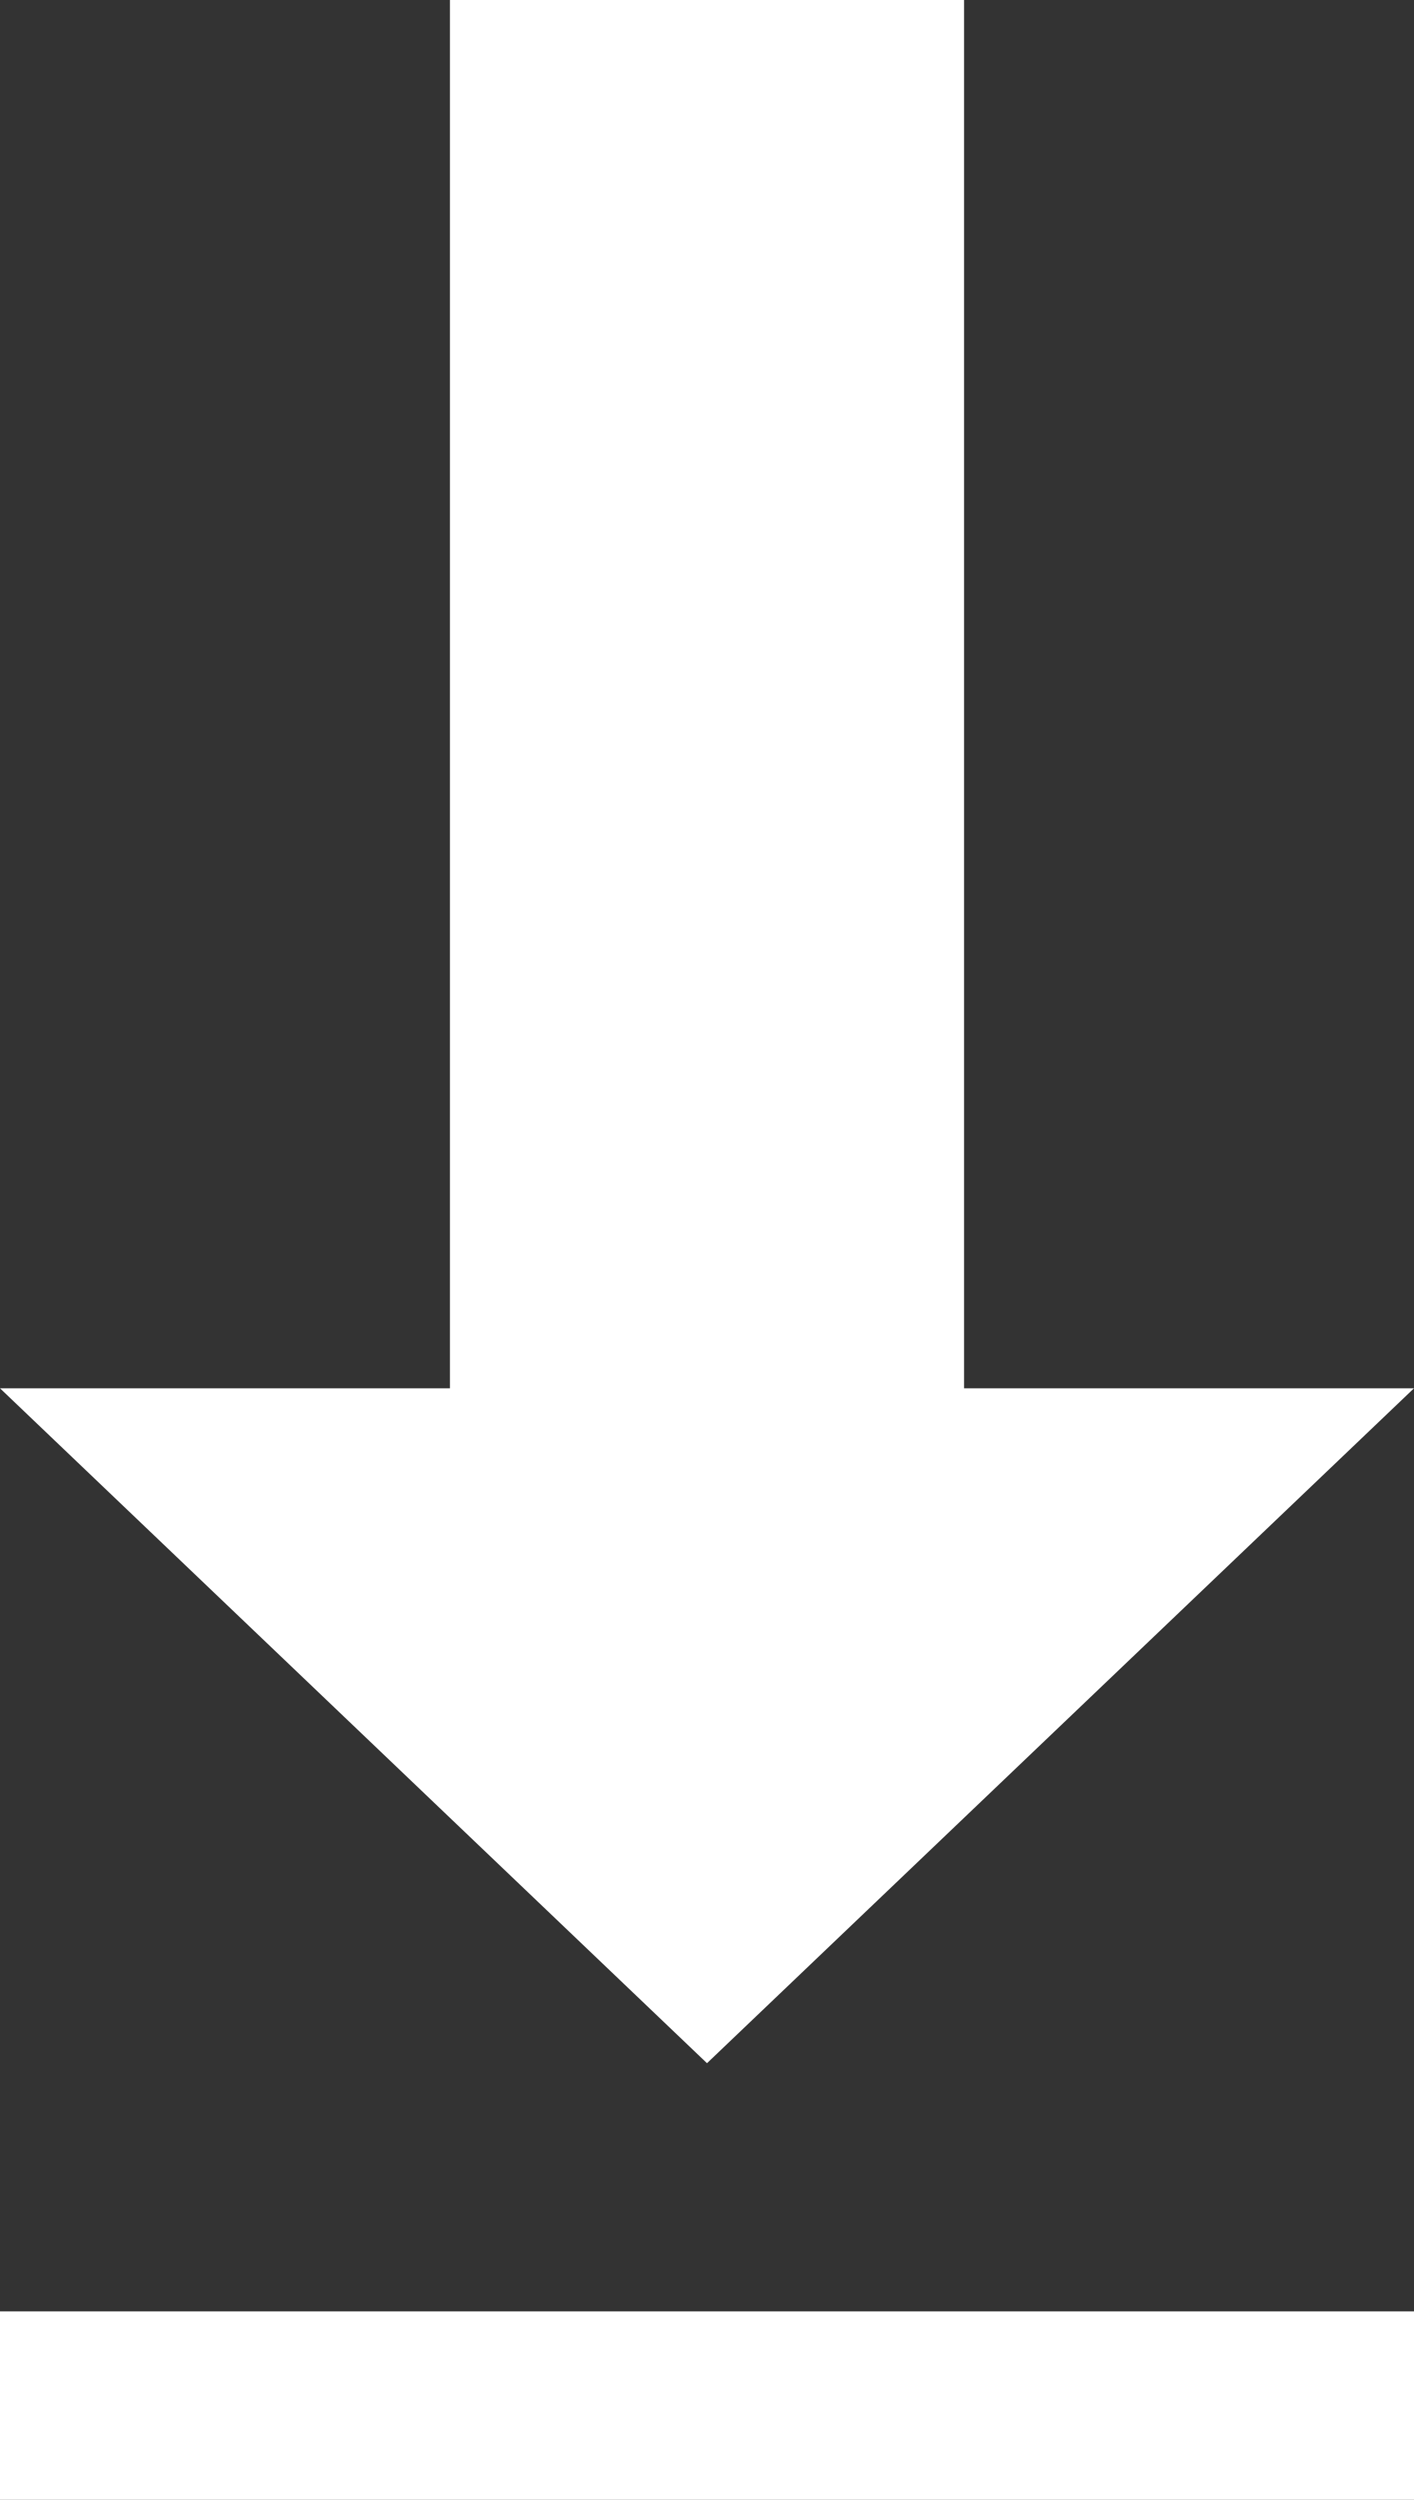
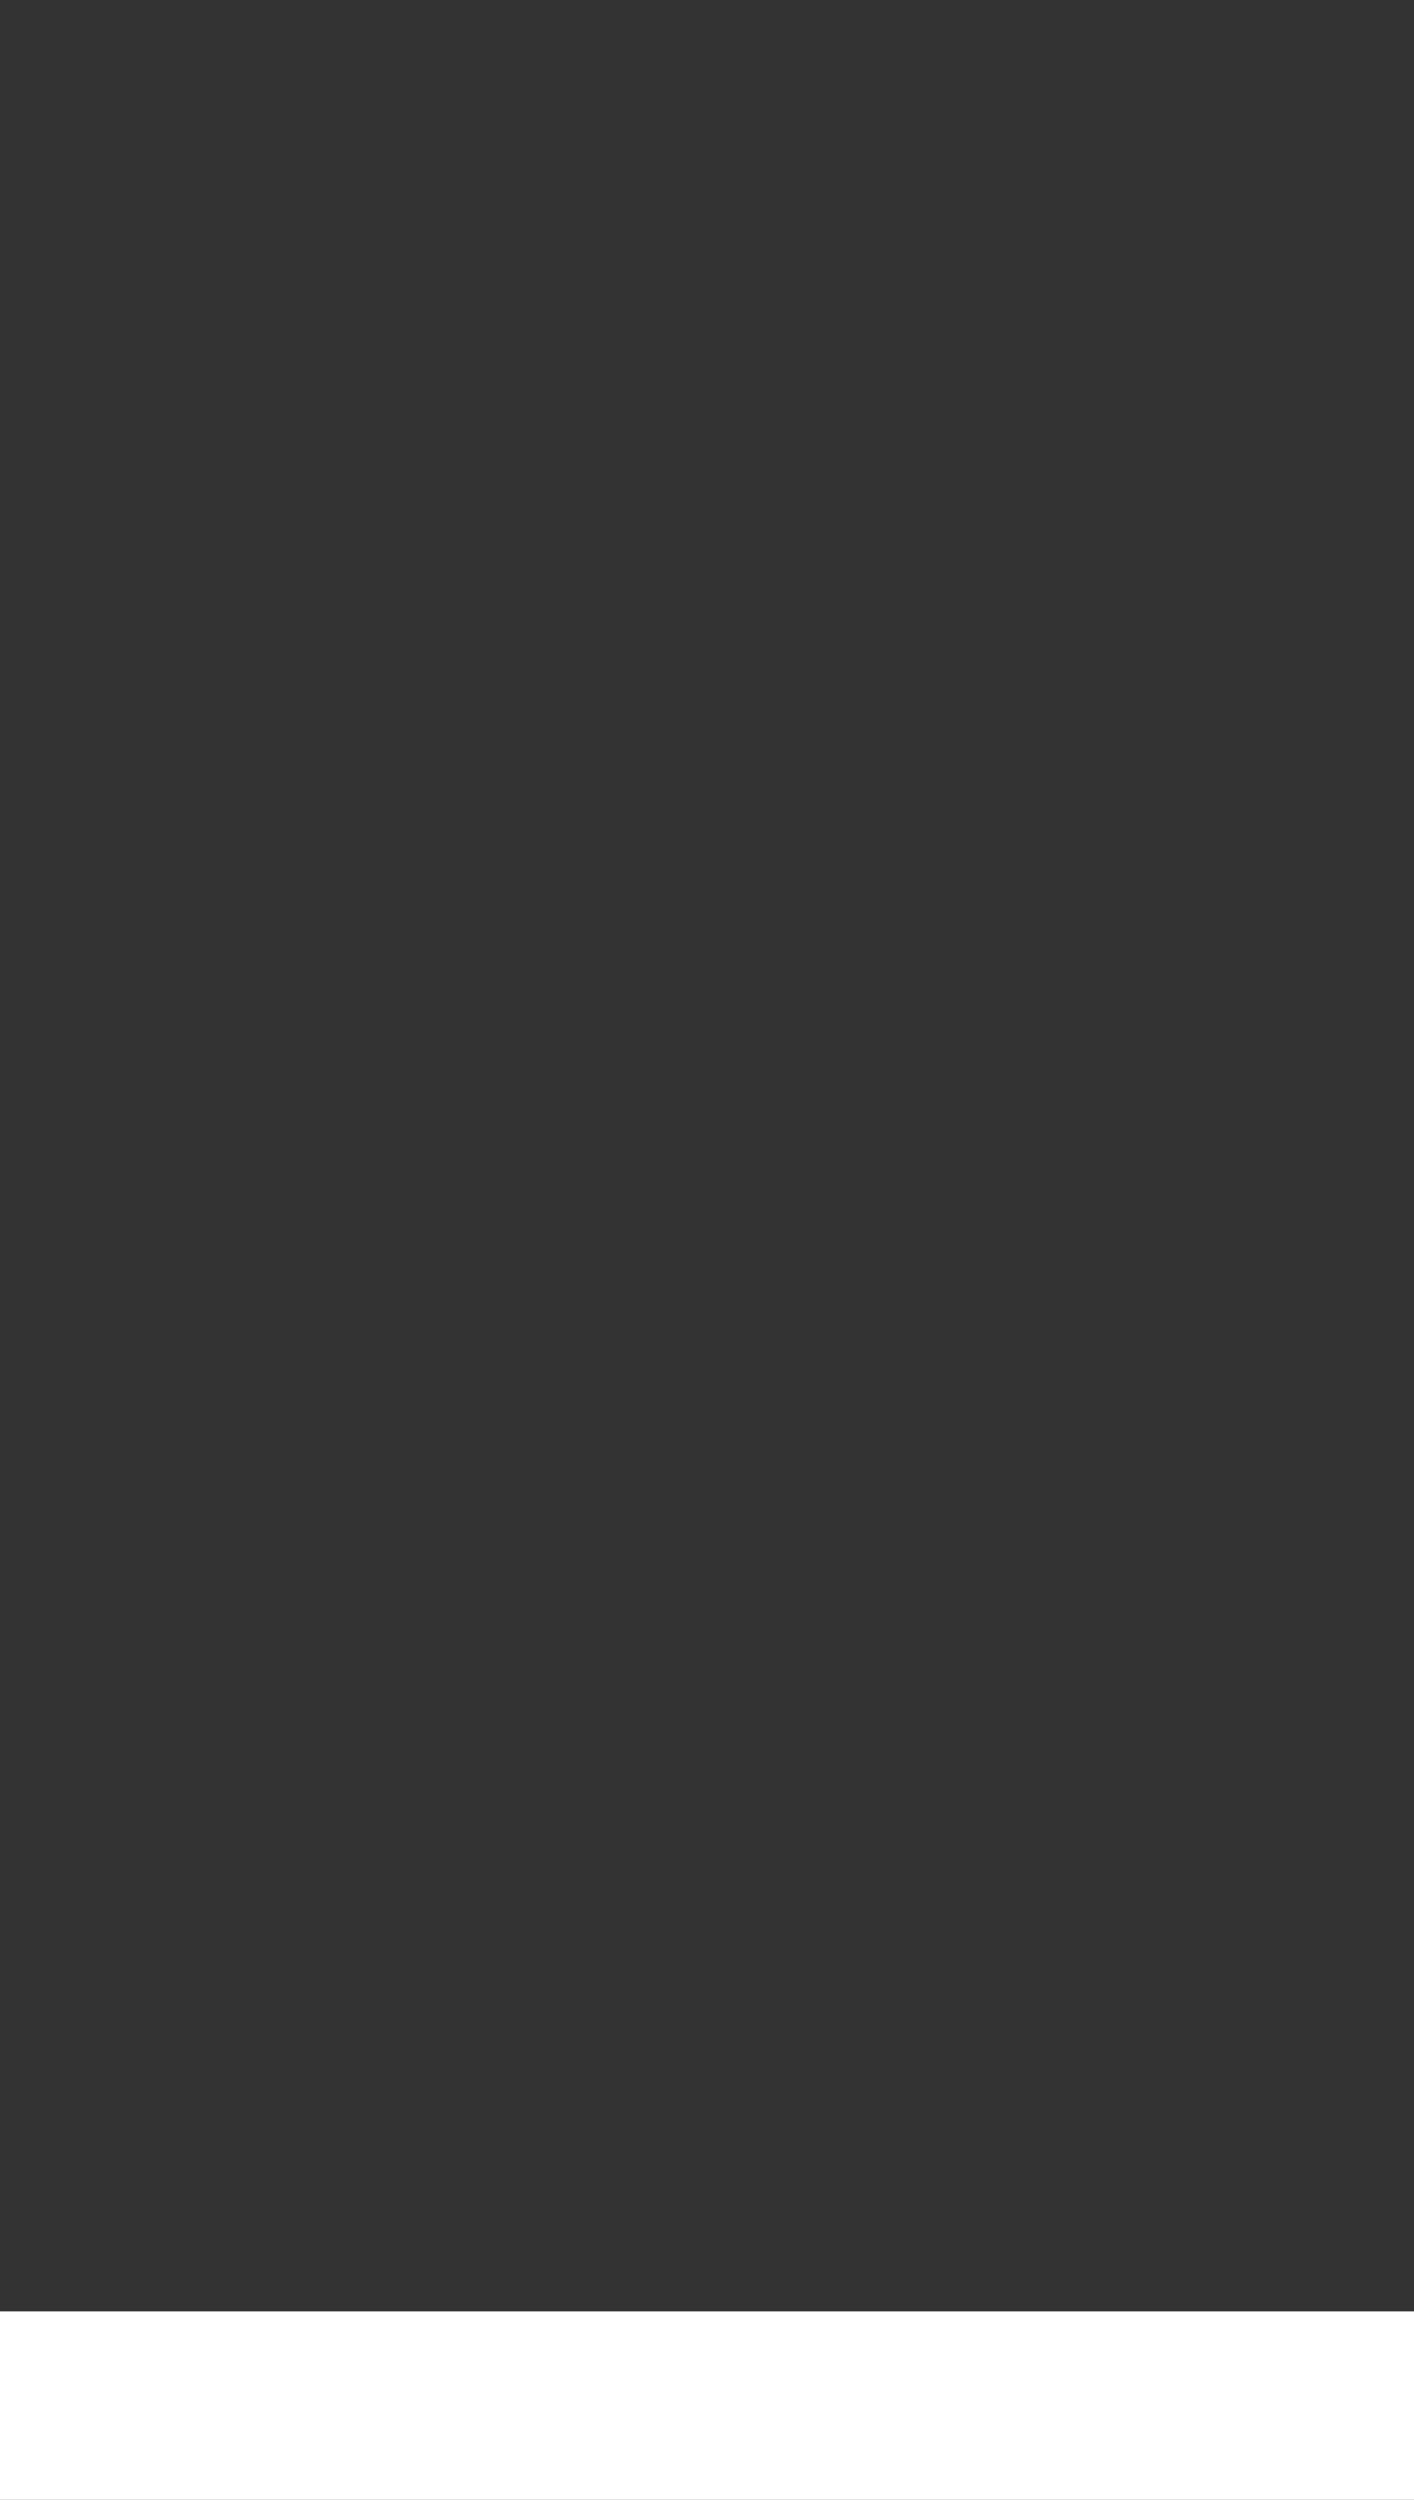
<svg xmlns="http://www.w3.org/2000/svg" width="10" height="17.68" viewBox="0 0 10 17.68">
  <rect x="0" y="0" width="10" height="17.68" fill="#333333" stroke="none" />
  <g id="download" transform="translate(-402.5 -508.654)">
-     <path id="Path_69" data-name="Path 69" d="M5,16.591,0,11.818H3.182V2H6.818v9.818H10L5,16.591Z" transform="translate(402.5 506.654)" fill="#fff" />
    <rect id="Rectangle_17398" data-name="Rectangle 17398" width="10" height="1.333" transform="translate(402.5 525)" fill="#fff" />
  </g>
</svg>